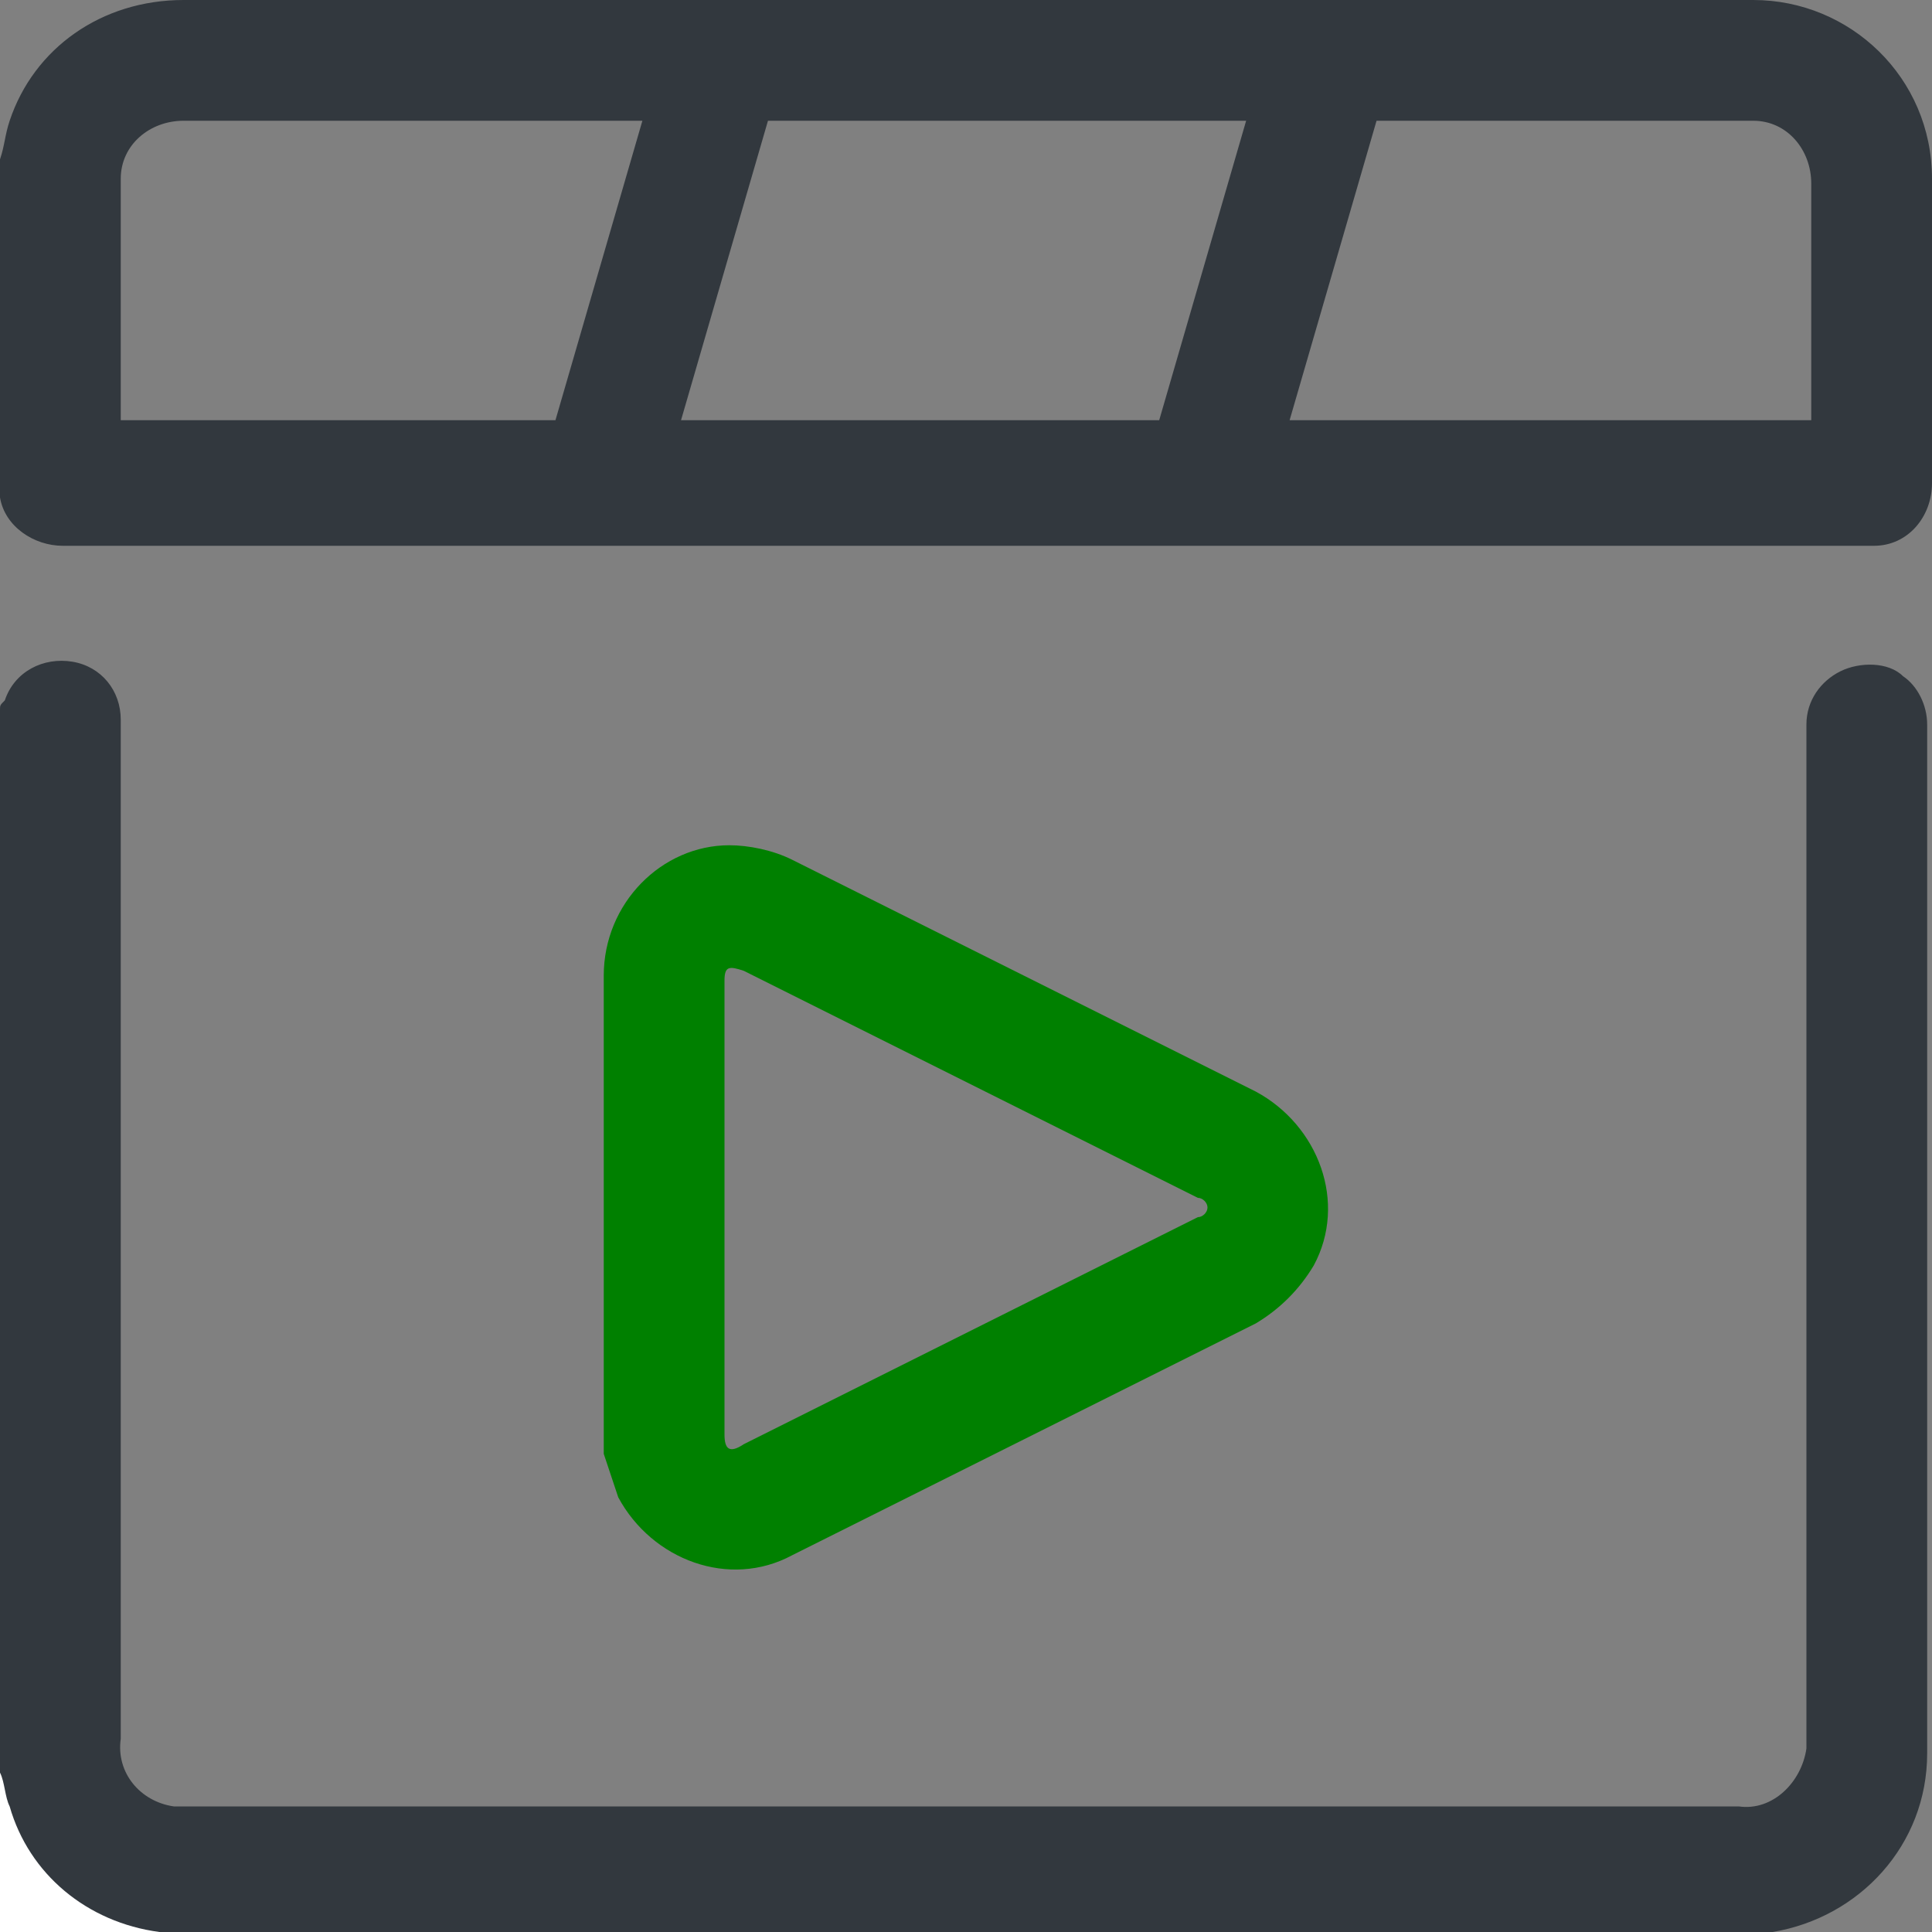
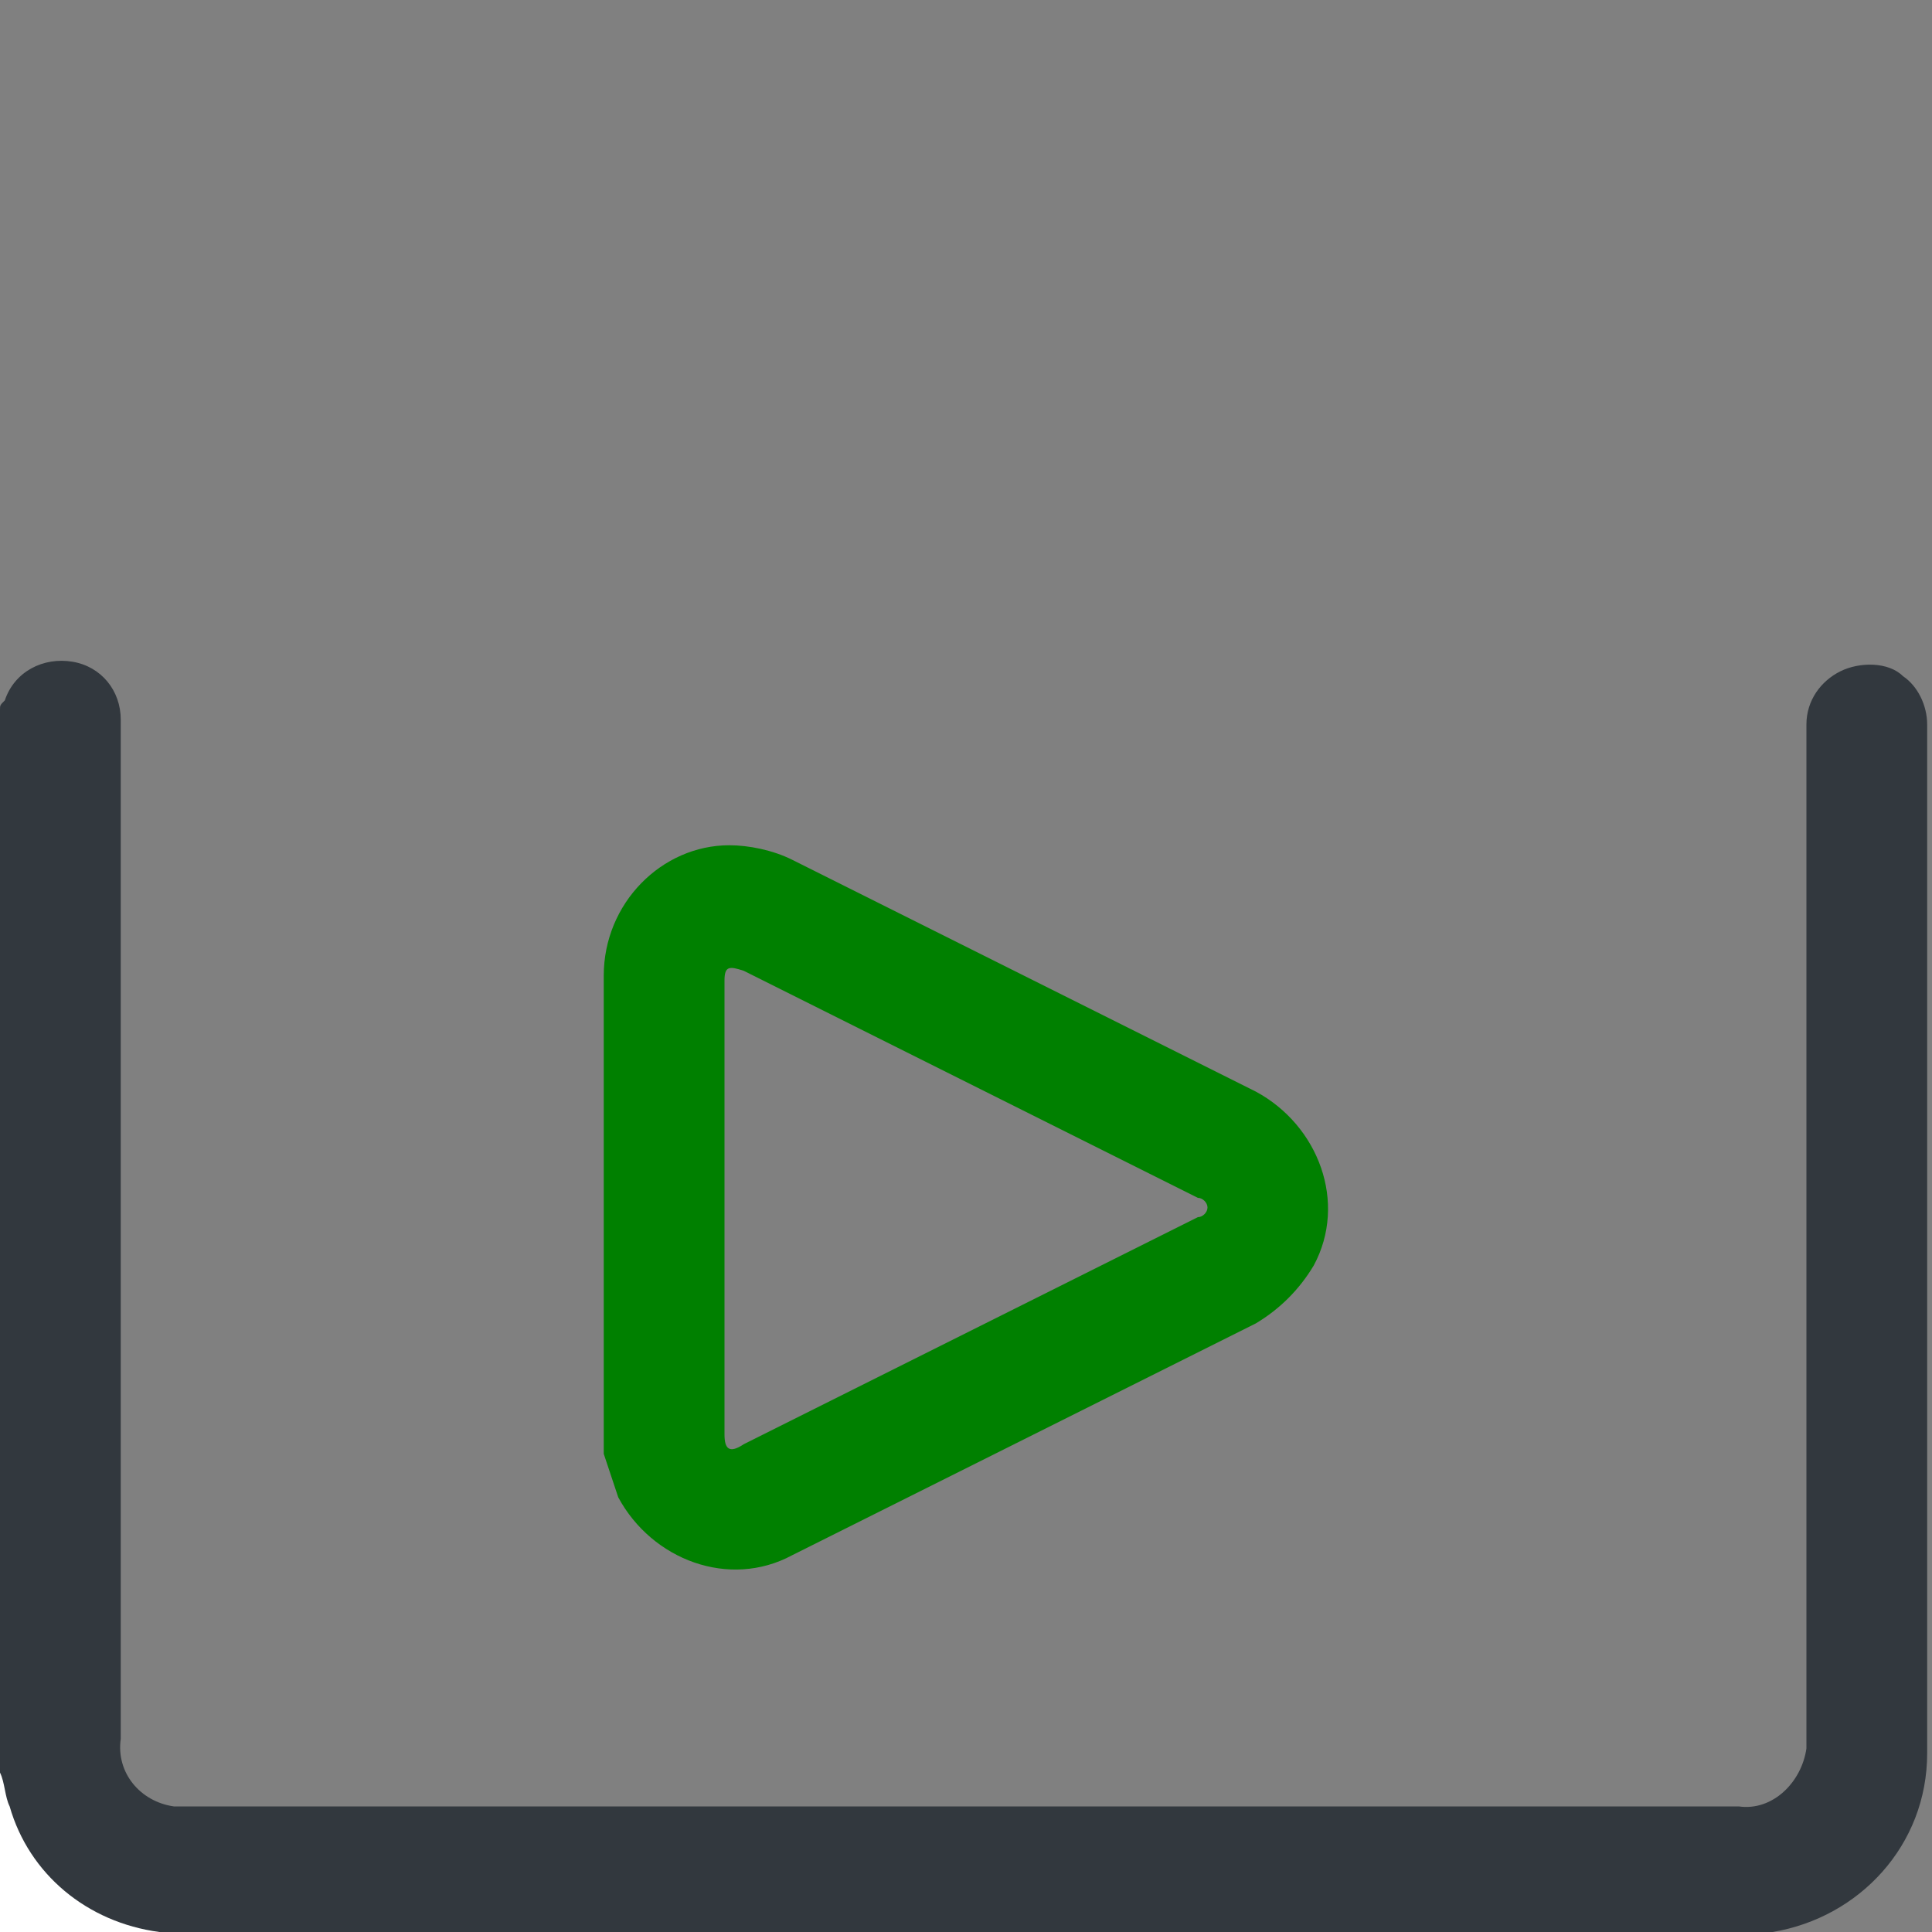
<svg xmlns="http://www.w3.org/2000/svg" version="1.1" id="Layer_1" x="0px" y="0px" viewBox="0 0 40 40" style="enable-background:new 0 0 40 40;" xml:space="preserve">
  <rect x="0" y="0" width="40" height="40" fill="#808080" stroke="none" />
  <style type="text/css">
	.st0{fill:#32383E;}
	.st1{fill:#FFFFFF;}
	.st2{fill:#008000;}
</style>
-   <path class="st0" d="M0,3.3c0.1-0.3,0.1-0.5,0.2-0.8C0.7,1,2.1,0,3.8,0h32.5C38.3,0,40,1.6,40,3.7c0,0,0,0,0,0.1V10  c0,0.7-0.5,1.3-1.2,1.3c0,0-0.1,0-0.1,0H1.3c-0.6,0-1.2-0.4-1.3-1l0,0L0,3.3z M11.5,8.7l1.8-6.2H3.8C3.1,2.5,2.5,3,2.5,3.7  c0,0,0,0.1,0,0.1v4.9H11.5z M26.7,8.7h10.8V3.8c0-0.7-0.5-1.3-1.2-1.3c0,0-0.1,0-0.1,0h-7.7L26.7,8.7z M25.8,2.5h-9.9l-1.8,6.2H24  L25.8,2.5z" />
  <path class="st0" d="M0,14.7c0-0.1,0-0.1,0.1-0.2c0.2-0.6,0.8-0.9,1.4-0.8c0.6,0.1,1,0.6,1,1.2v21.1c-0.1,0.7,0.4,1.3,1.1,1.4  c0.1,0,0.2,0,0.2,0h32.2c0.7,0.1,1.3-0.5,1.4-1.2c0-0.1,0-0.1,0-0.2V15c0-0.5,0.3-0.9,0.7-1.1c0.4-0.2,1-0.2,1.3,0.1  c0.3,0.2,0.5,0.6,0.5,1v21.3c0,1.9-1.4,3.4-3.2,3.7h-0.1H3.3H3.2c-1.4-0.2-2.6-1.2-3.1-2.6c-0.1-0.2-0.1-0.5-0.2-0.7V14.7z" />
  <path class="st1" d="M0,36.7c0.1,0.2,0.1,0.5,0.2,0.7c0.4,1.4,1.6,2.4,3.1,2.6h0.1H0V36.7z" />
  <path class="st2" d="M12.5,25v-4.8c0-1.5,1.2-2.7,2.6-2.7c0.4,0,0.9,0.1,1.3,0.3l9.6,4.8c1.3,0.7,1.9,2.3,1.2,3.6  c-0.3,0.5-0.7,0.9-1.2,1.2l-9.6,4.8c-1.3,0.7-2.9,0.1-3.6-1.2c-0.1-0.3-0.2-0.6-0.3-0.9c0-0.1,0-0.2,0-0.3V25z M15,25v4.7  c0,0.3,0.1,0.4,0.4,0.2l9.4-4.7c0.1,0,0.2-0.1,0.2-0.2s-0.1-0.2-0.2-0.2l-9.4-4.7C15.1,20,15,20,15,20.3V25z" />
</svg>